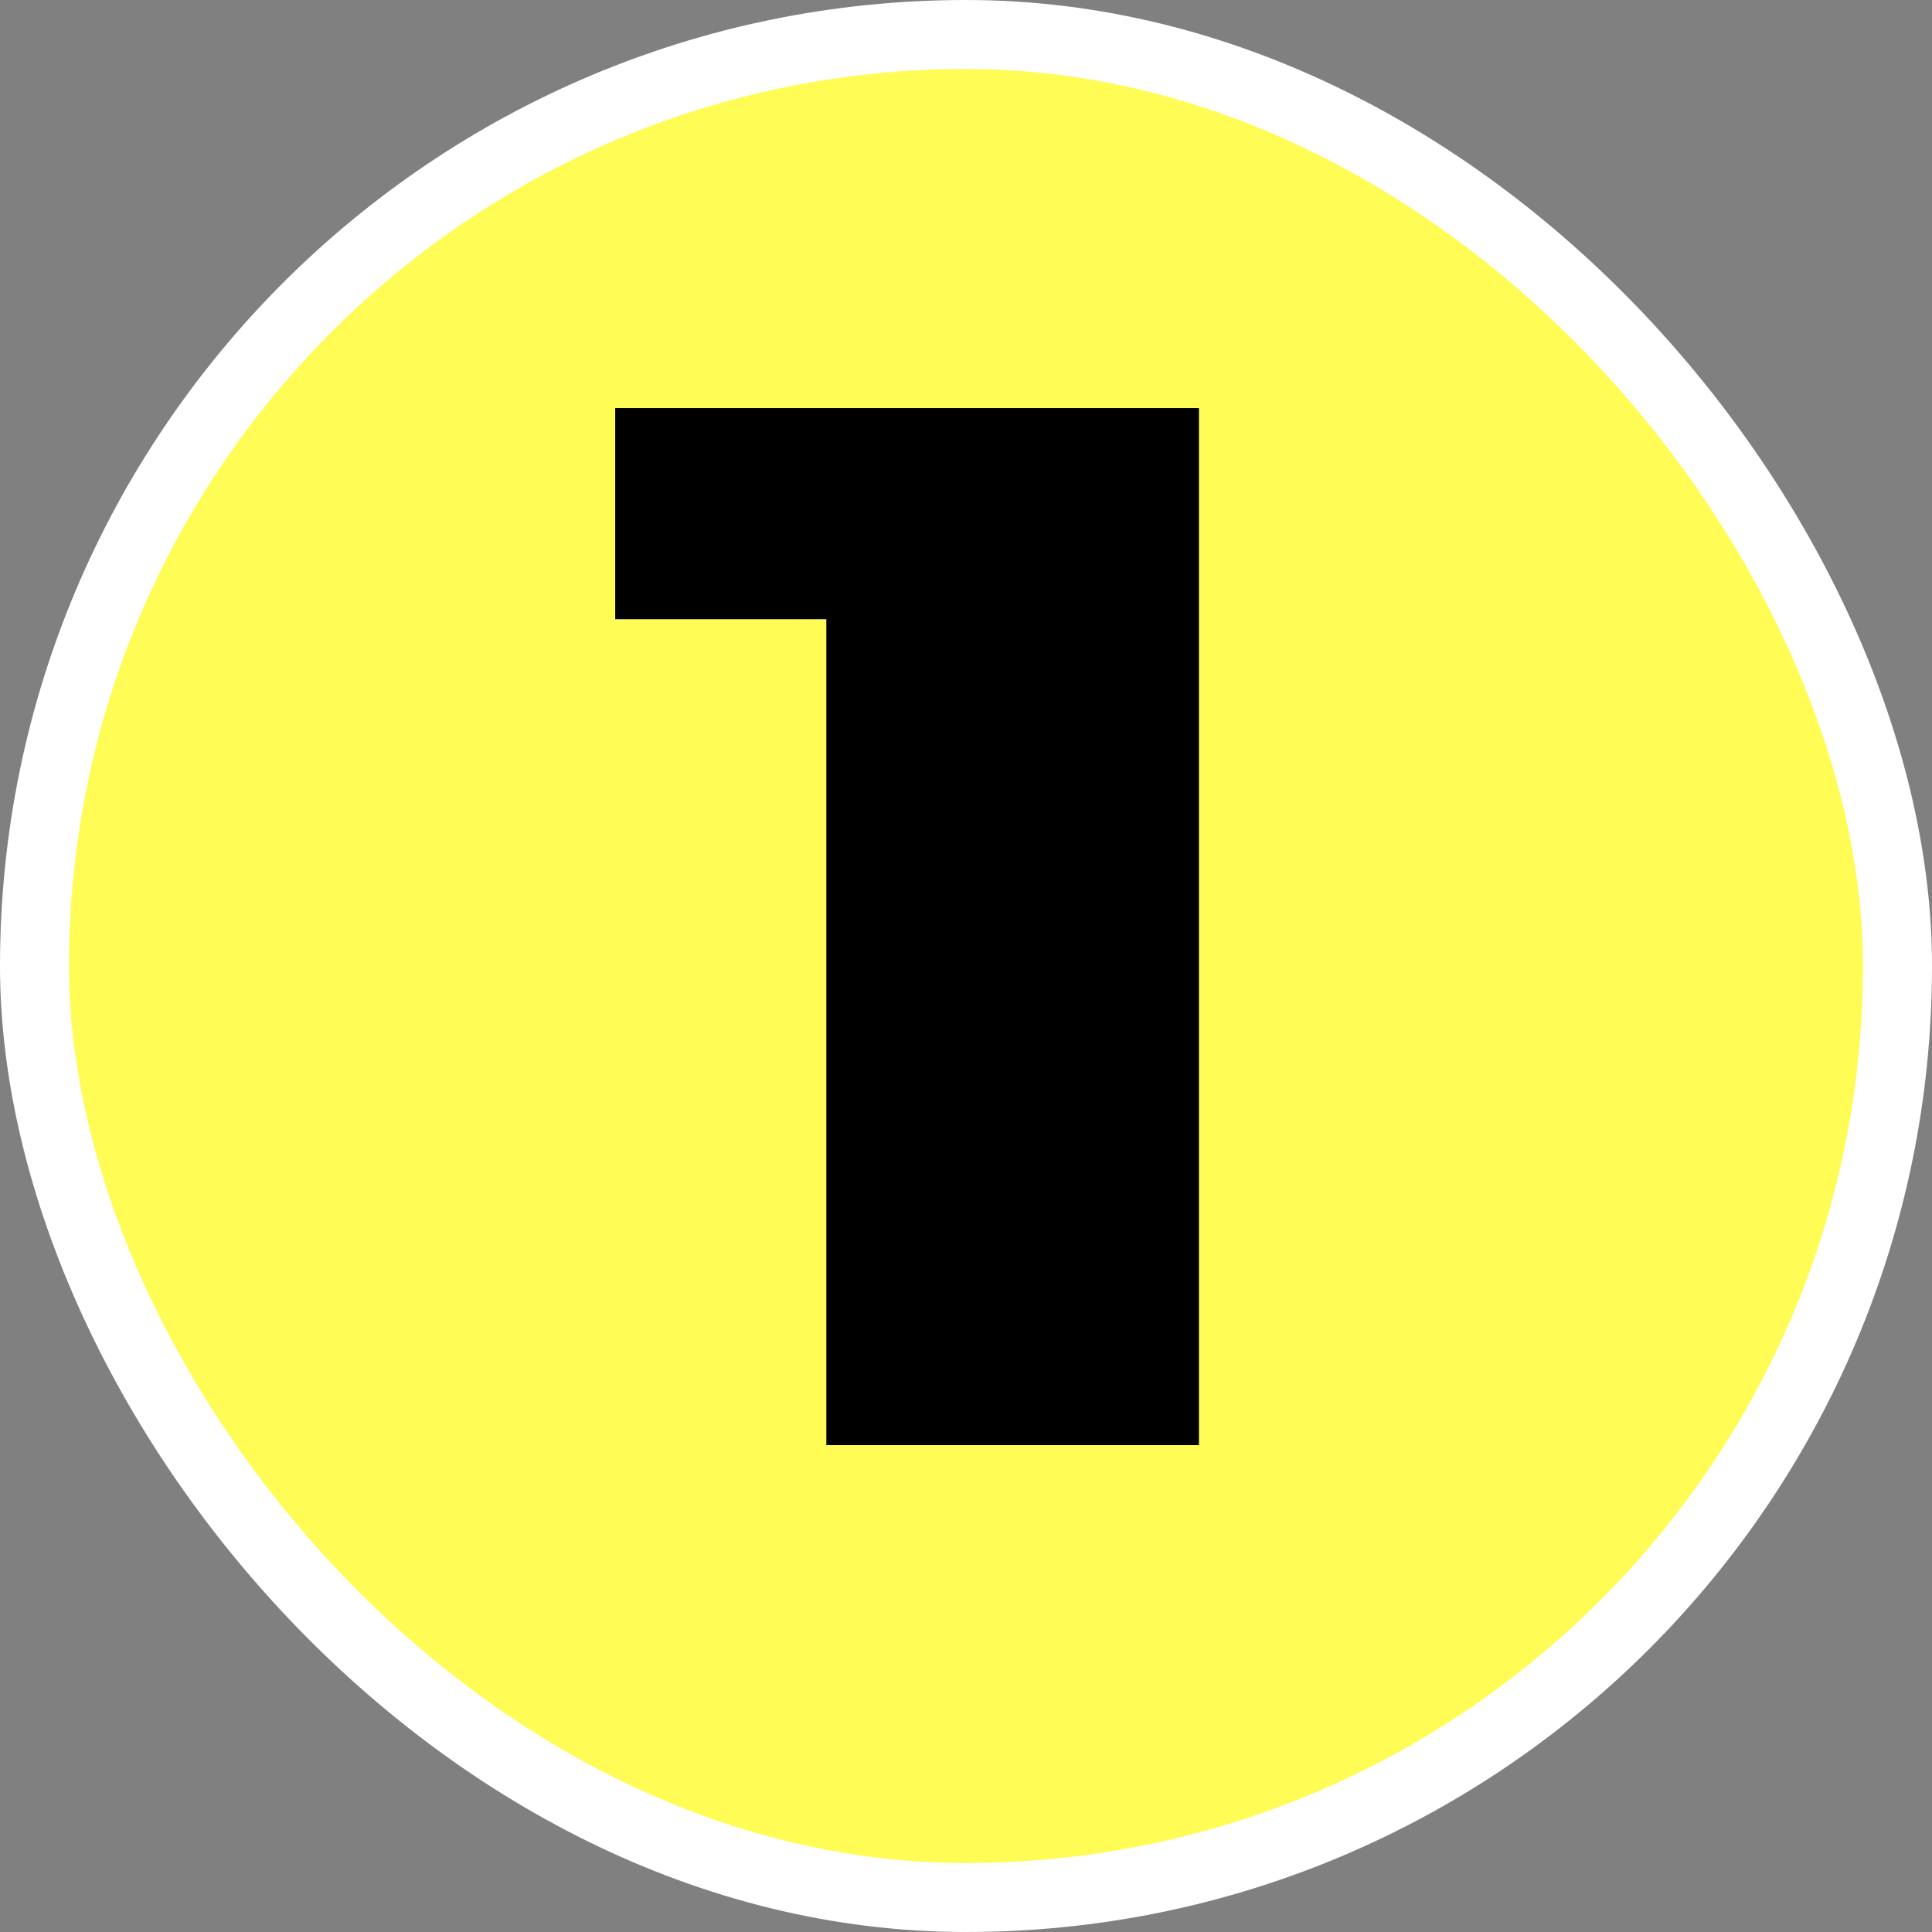
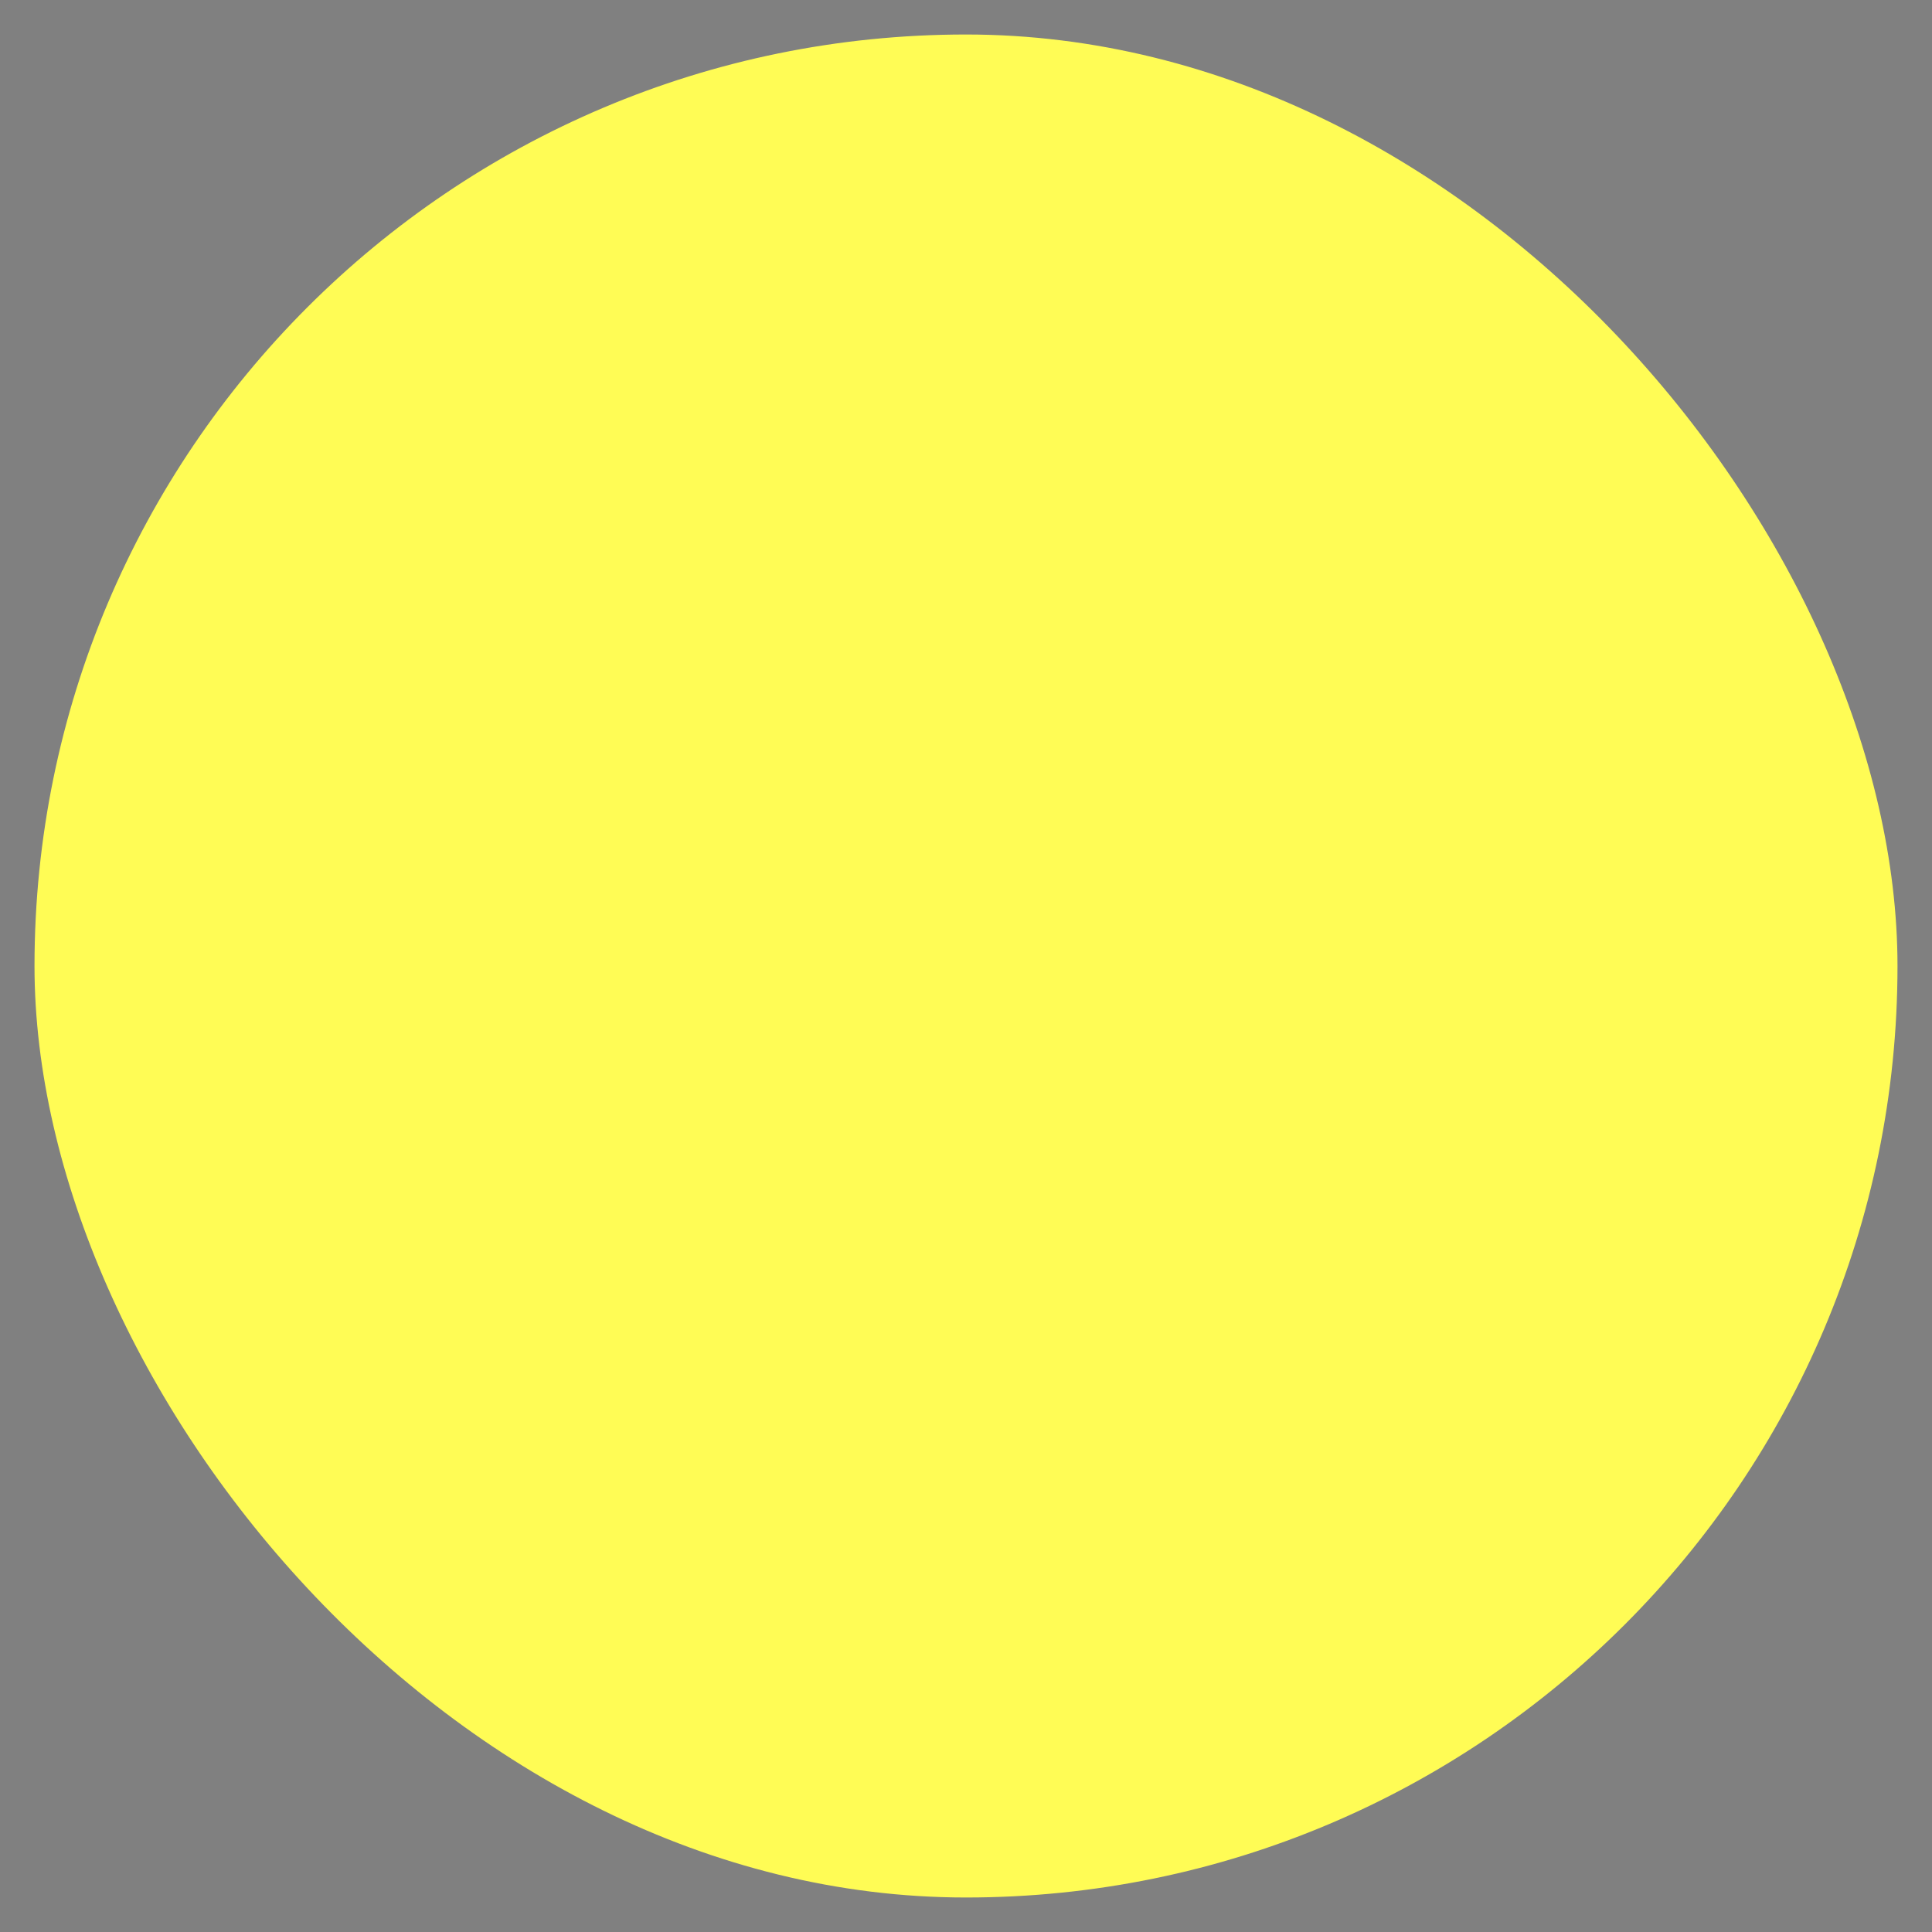
<svg xmlns="http://www.w3.org/2000/svg" width="28" height="28" viewBox="0 0 28 28" fill="none">
  <rect x="0" y="0" width="28" height="28" fill="#808080" stroke="none" />
  <rect x="0.5" y="0.5" width="27" height="27" rx="13.5" fill="#FFFC55" />
-   <rect x="0.5" y="0.5" width="27" height="27" rx="13.5" stroke="white" />
-   <path d="M8.916 5.914H17.376V20.944H11.976V8.974H8.916V5.914Z" fill="black" />
</svg>